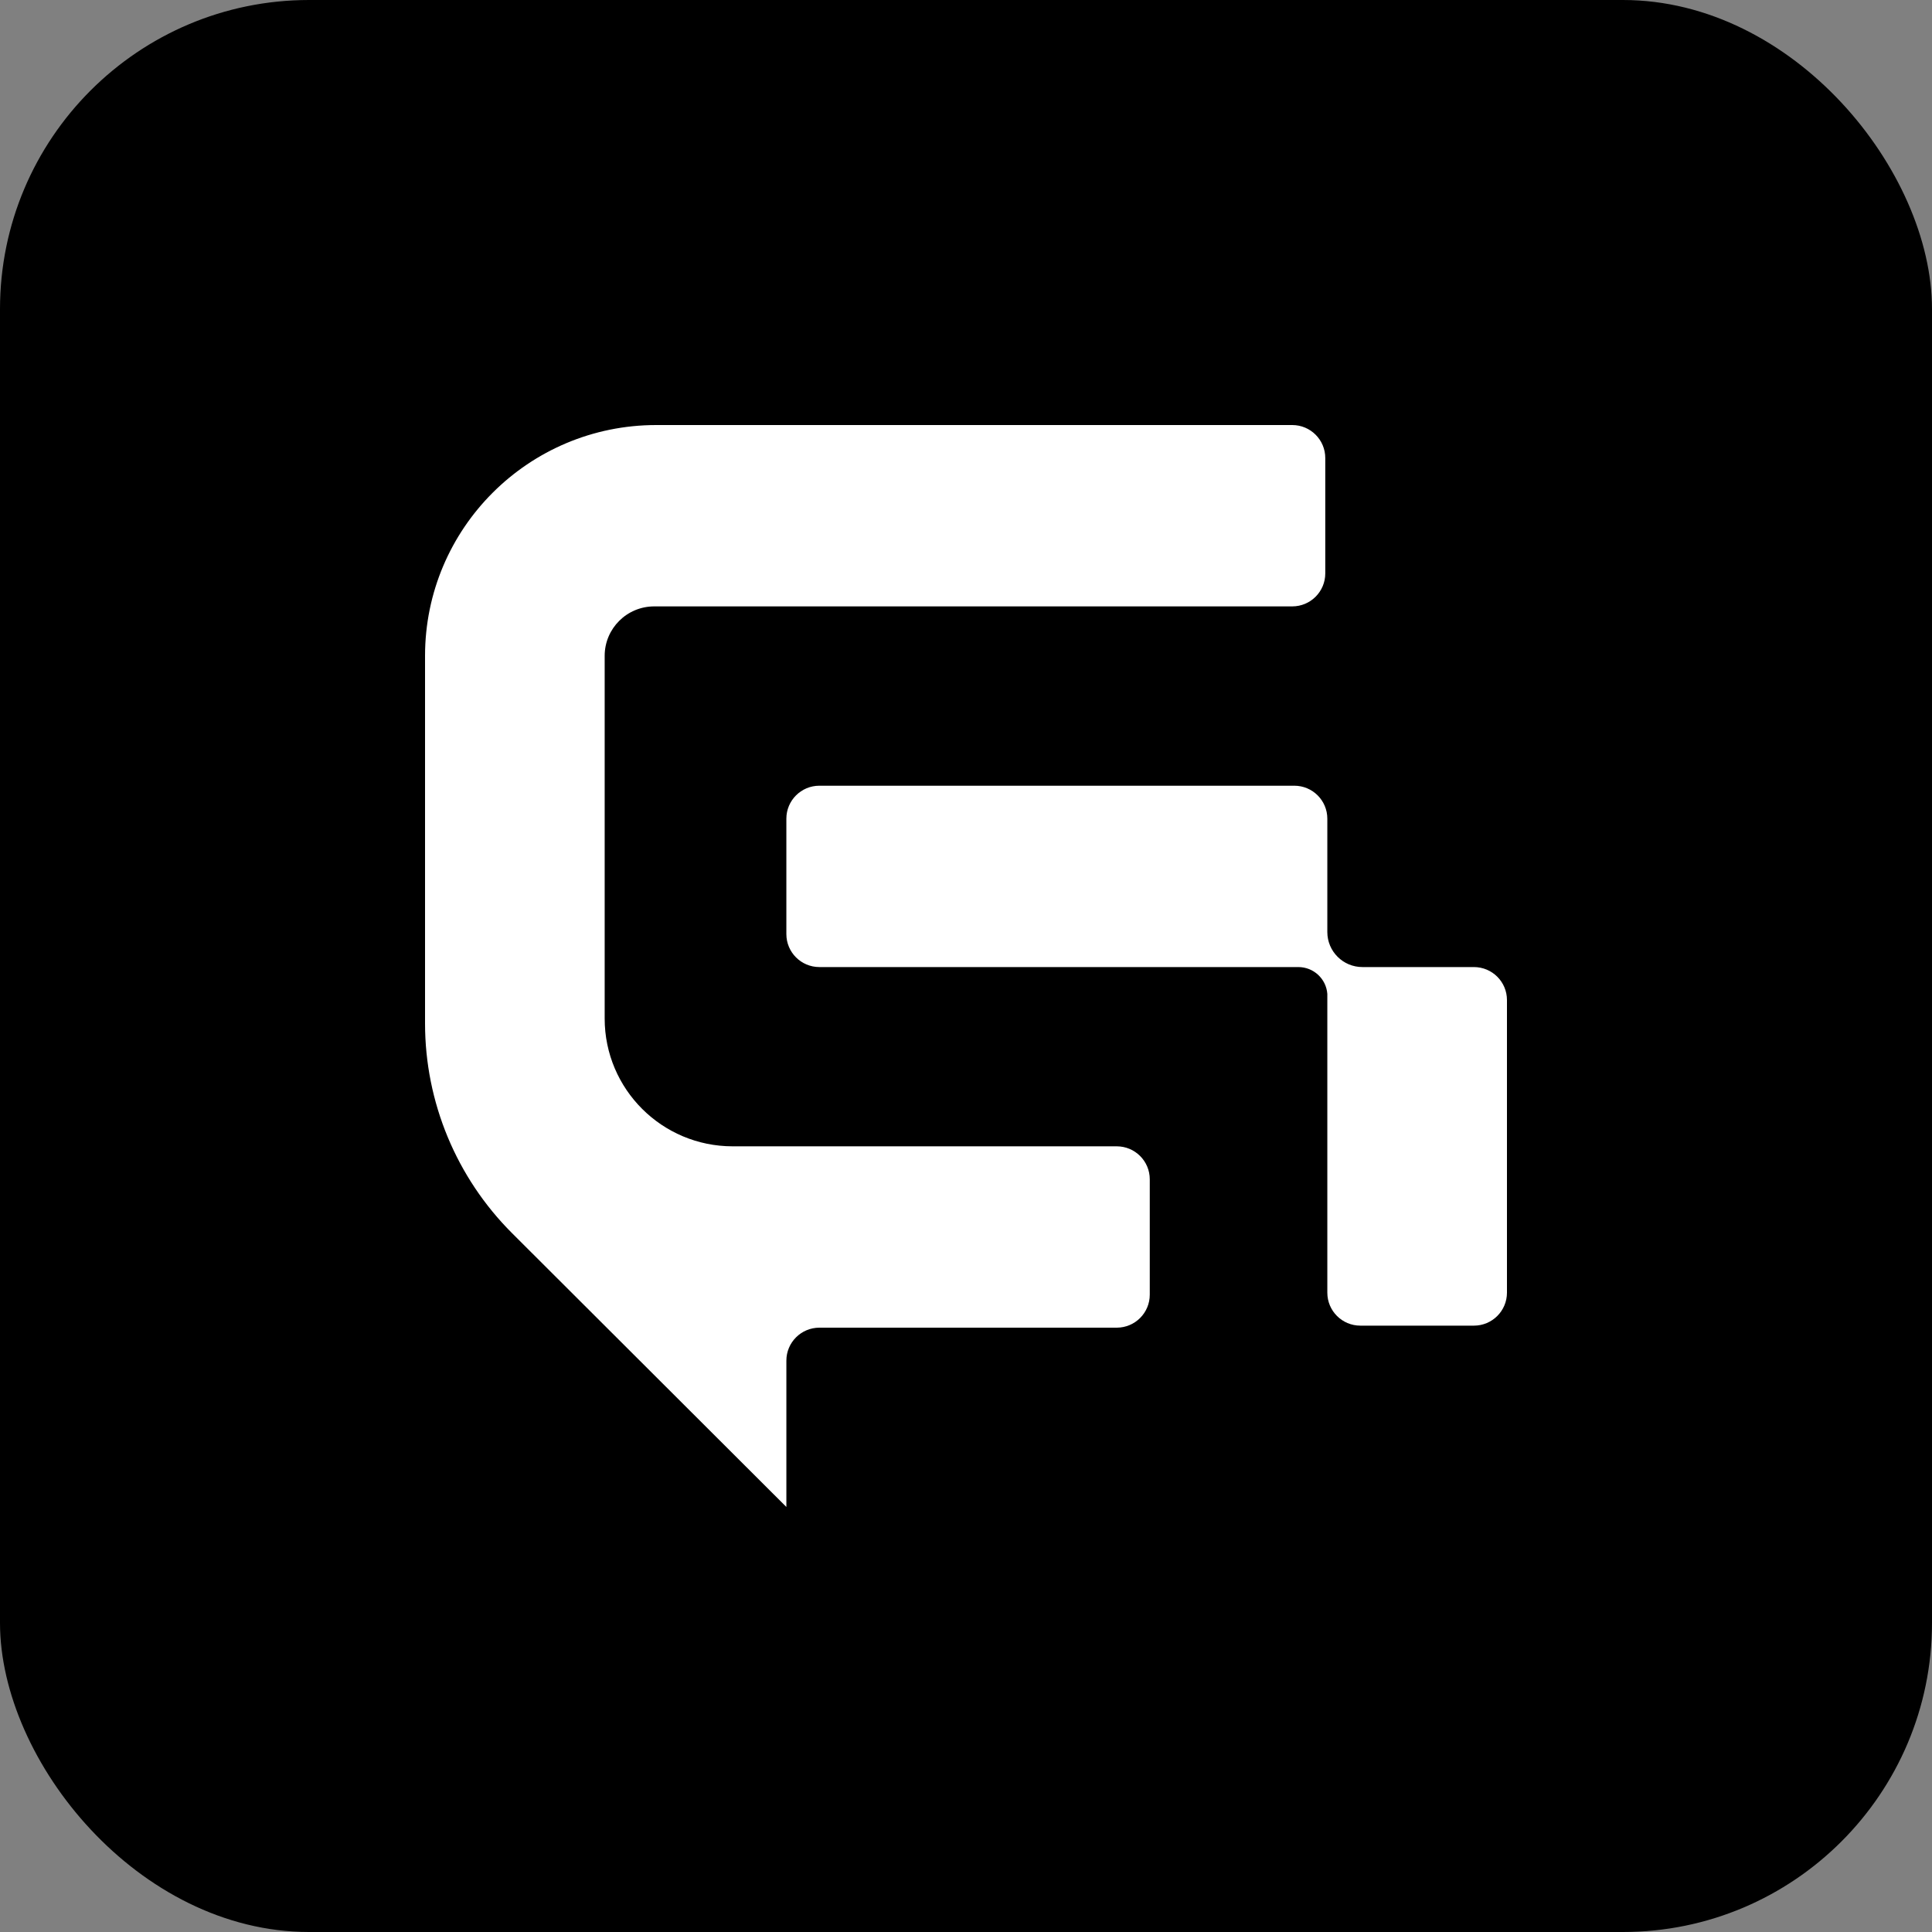
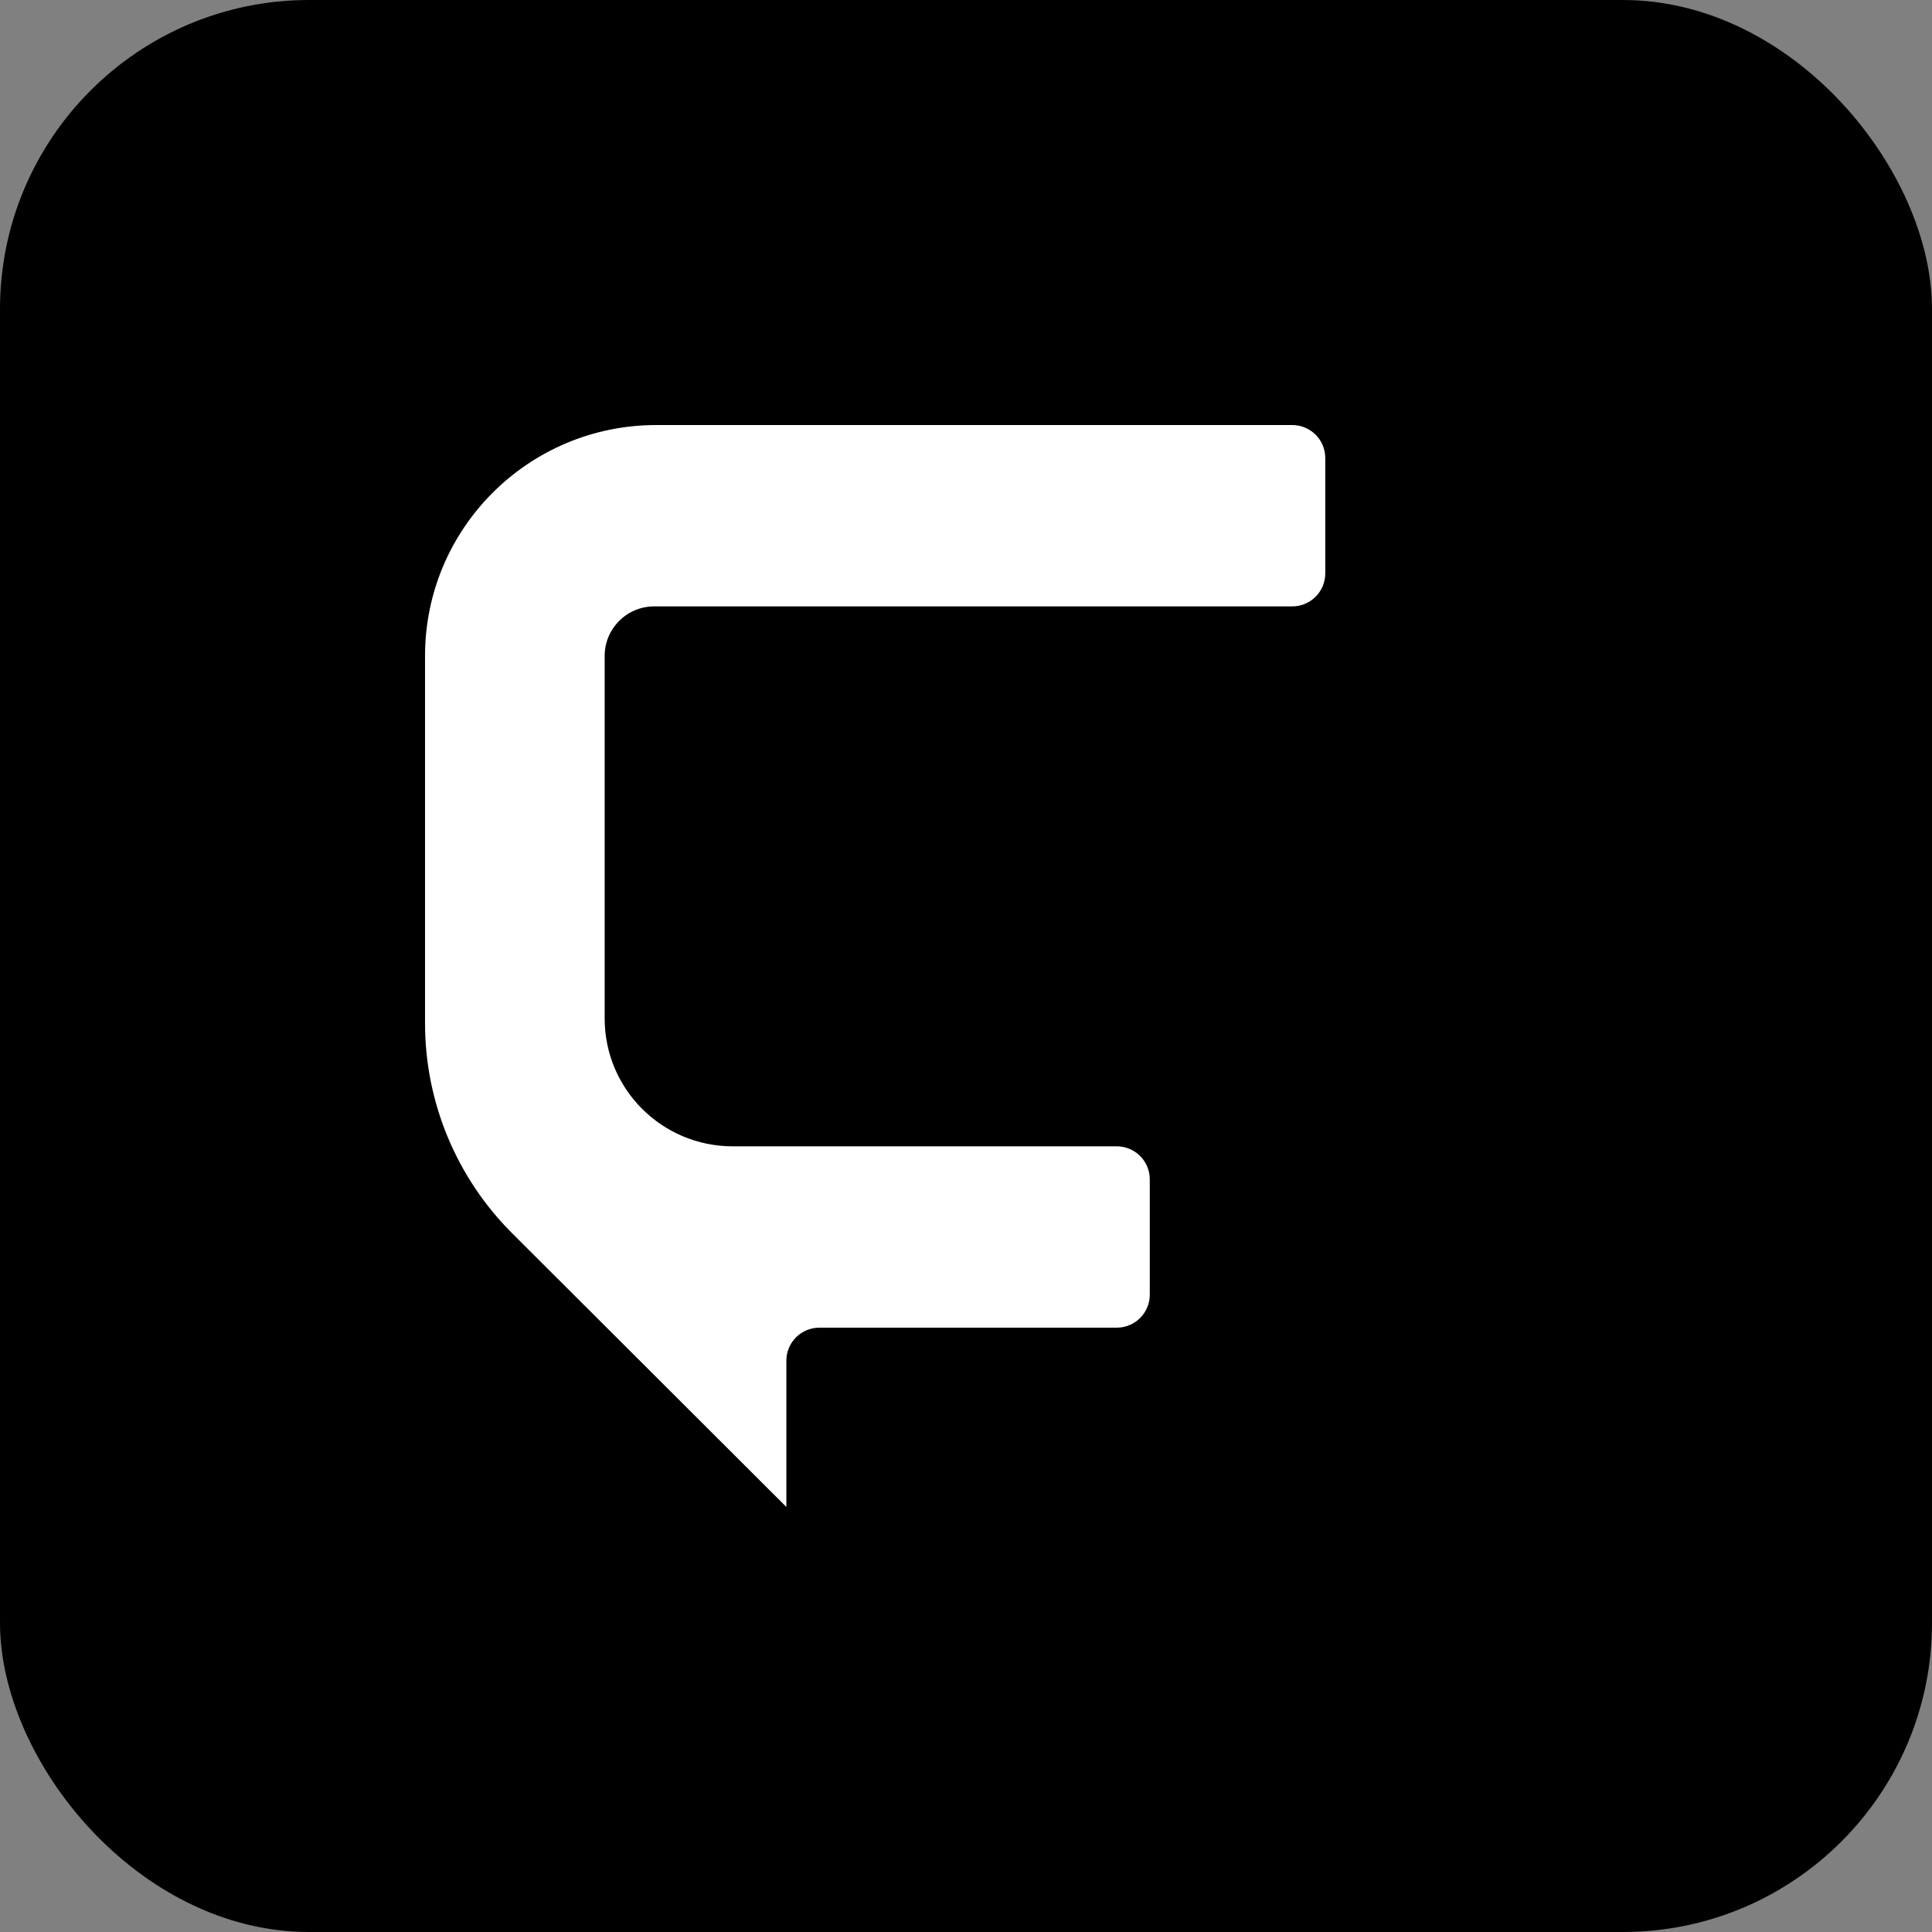
<svg xmlns="http://www.w3.org/2000/svg" width="500" height="500" viewBox="0 0 500 500" fill="none">
  <rect x="0" y="0" width="500" height="500" fill="#808080" stroke="none" />
  <rect width="500" height="500" rx="80" fill="#000000" />
  <g transform="translate(75, 75) scale(0.7)">
-     <path d="M371.373 183.345H195.799C189.053 183.345 183.585 188.803 183.585 195.536V238.202C183.585 244.935 189.053 250.393 195.799 250.393H372.871C378.487 250.393 383.156 254.709 383.587 260.298V370.774C383.587 377.506 389.055 382.964 395.801 382.964H437.786C444.532 382.964 450 377.506 450 370.774V262.583C450 255.851 444.532 250.393 437.786 250.393H396.564C389.397 250.393 383.587 244.594 383.587 237.44V195.536C383.587 188.803 378.119 183.345 371.373 183.345Z" fill="white" />
    <path d="M317.942 371.524V328.857C317.942 322.125 312.474 316.667 305.728 316.667H163.742C137.603 316.667 116.413 295.517 116.413 269.429V135.333C116.413 125.234 124.615 117.048 134.734 117.048H370.614C377.36 117.048 382.828 111.59 382.828 104.857V62.191C382.828 55.458 377.36 50 370.614 50H135.497C88.278 50 50 88.205 50 135.333V271.222C50 300.32 61.581 328.226 82.196 348.801L183.589 450V395.905C183.589 389.172 189.058 383.714 195.803 383.714H305.728C312.474 383.714 317.942 378.256 317.942 371.524Z" fill="white" />
  </g>
</svg>